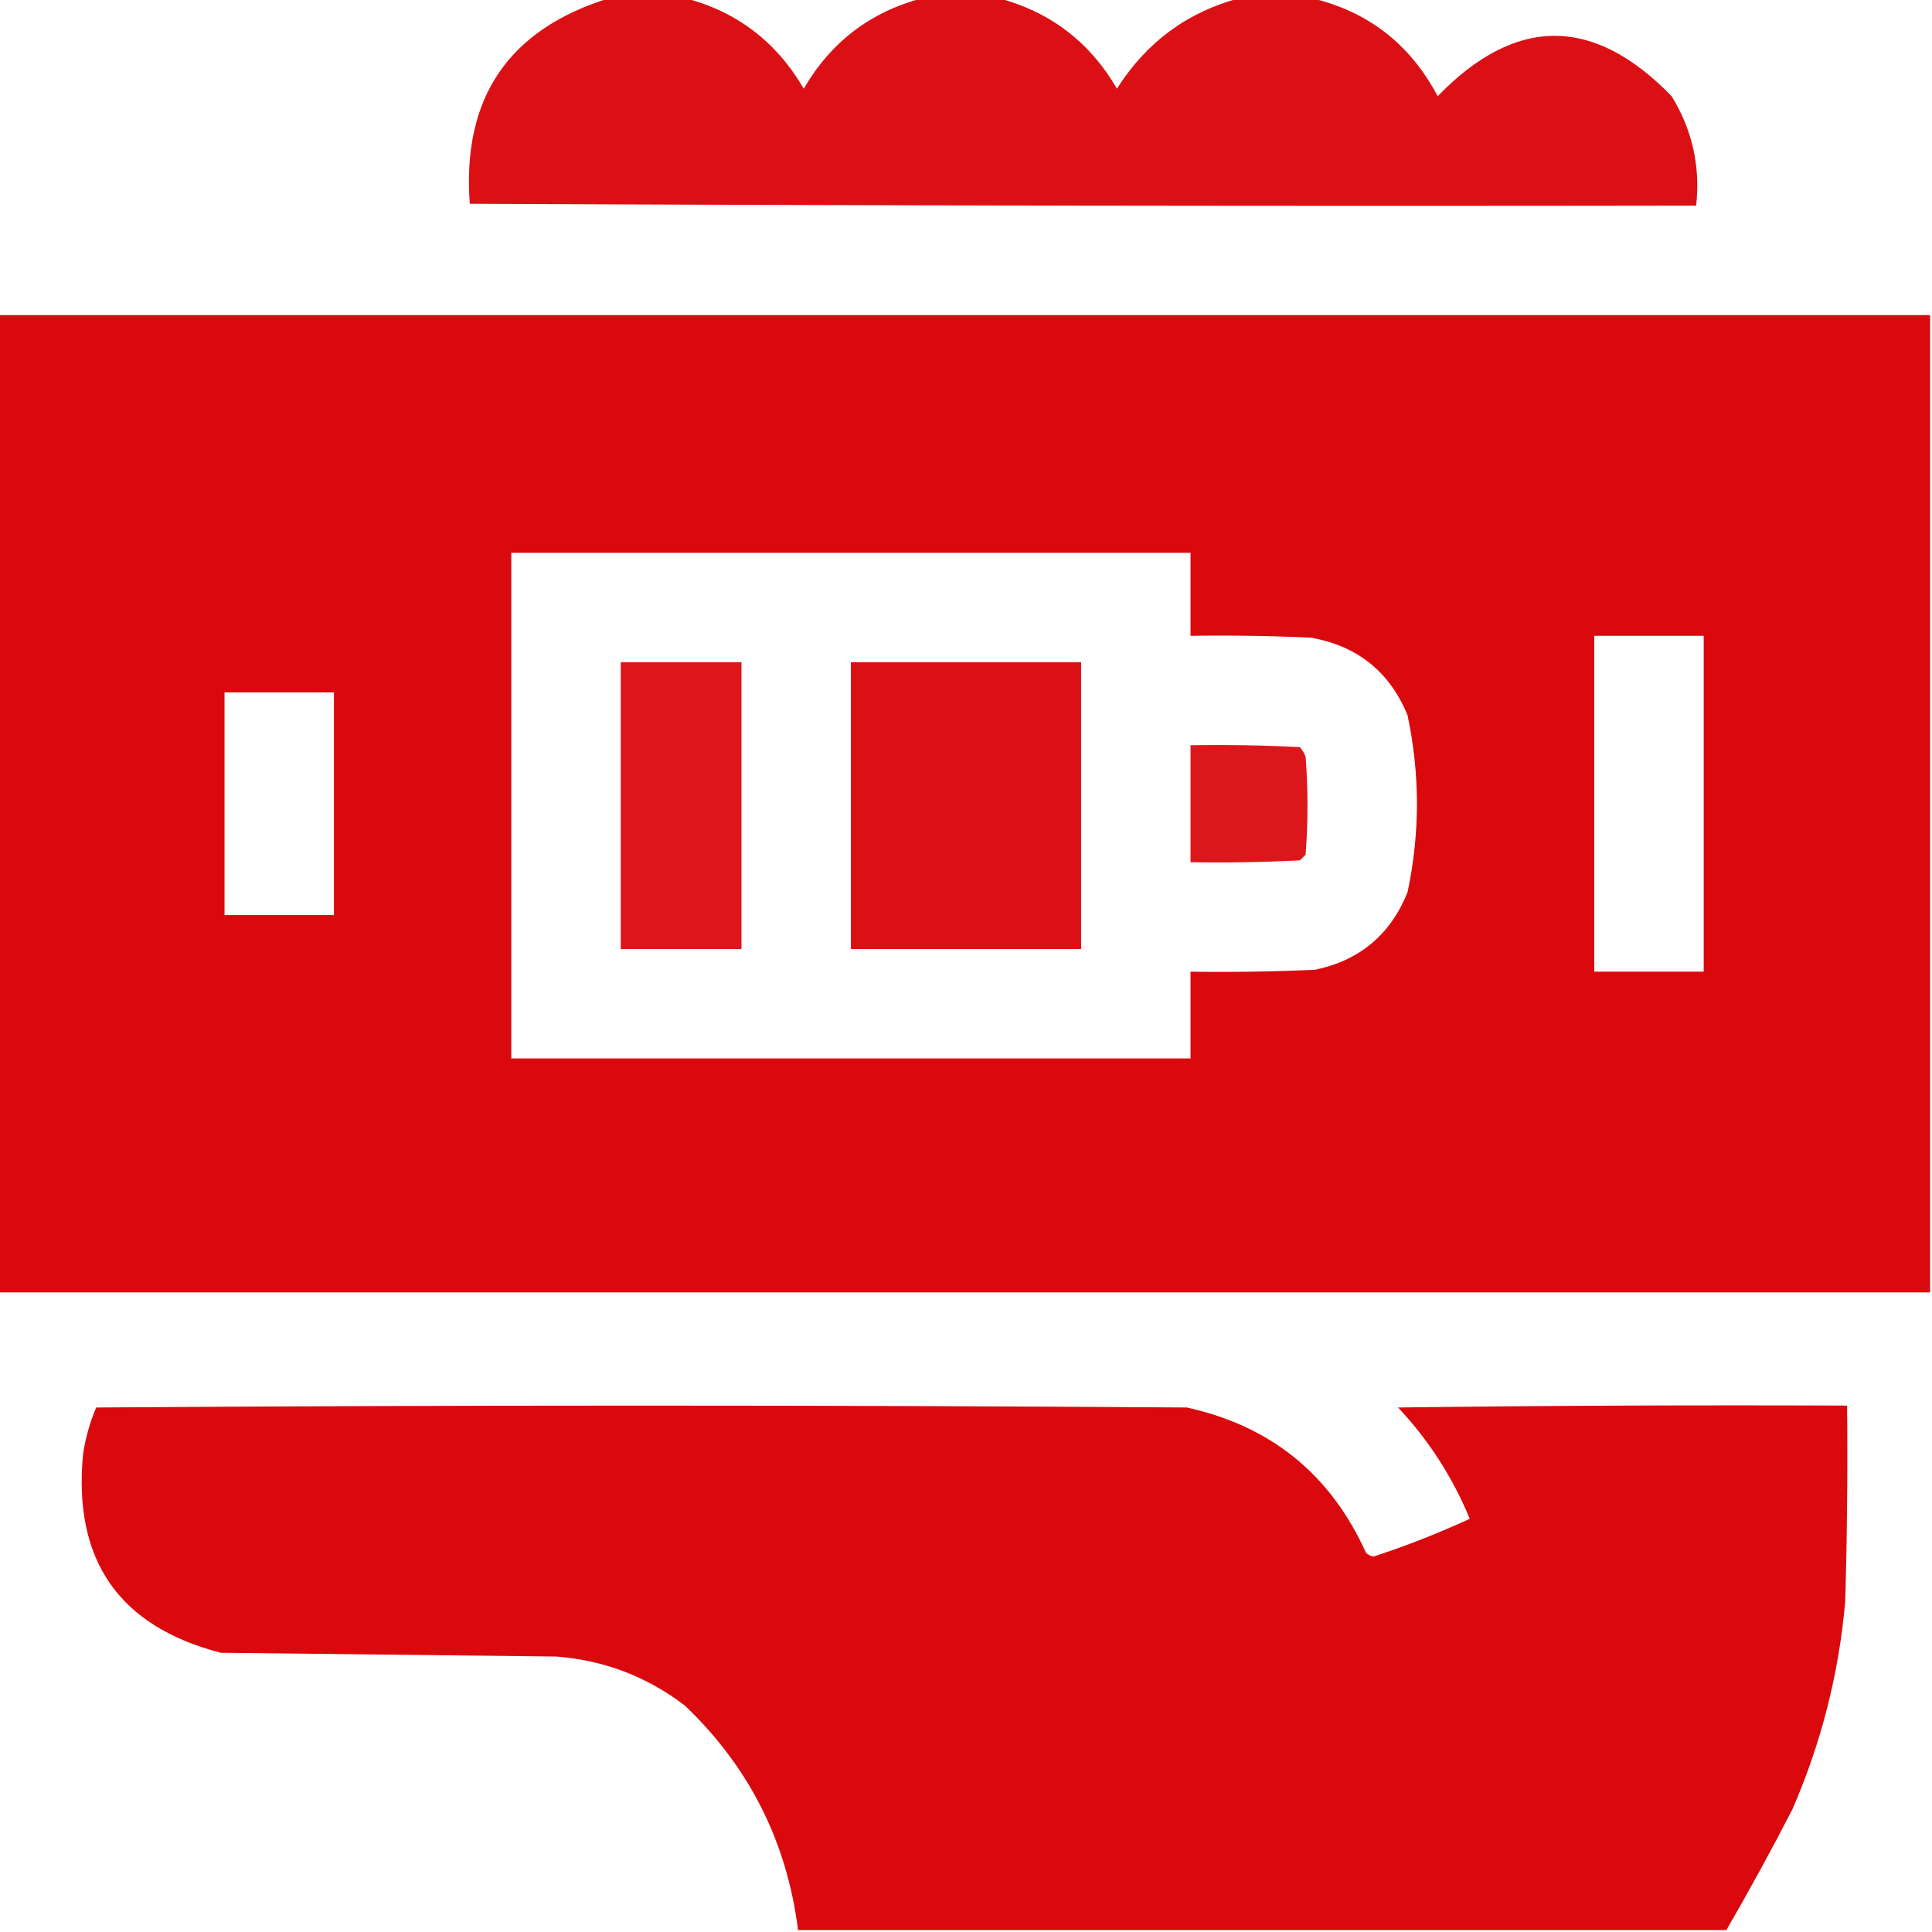
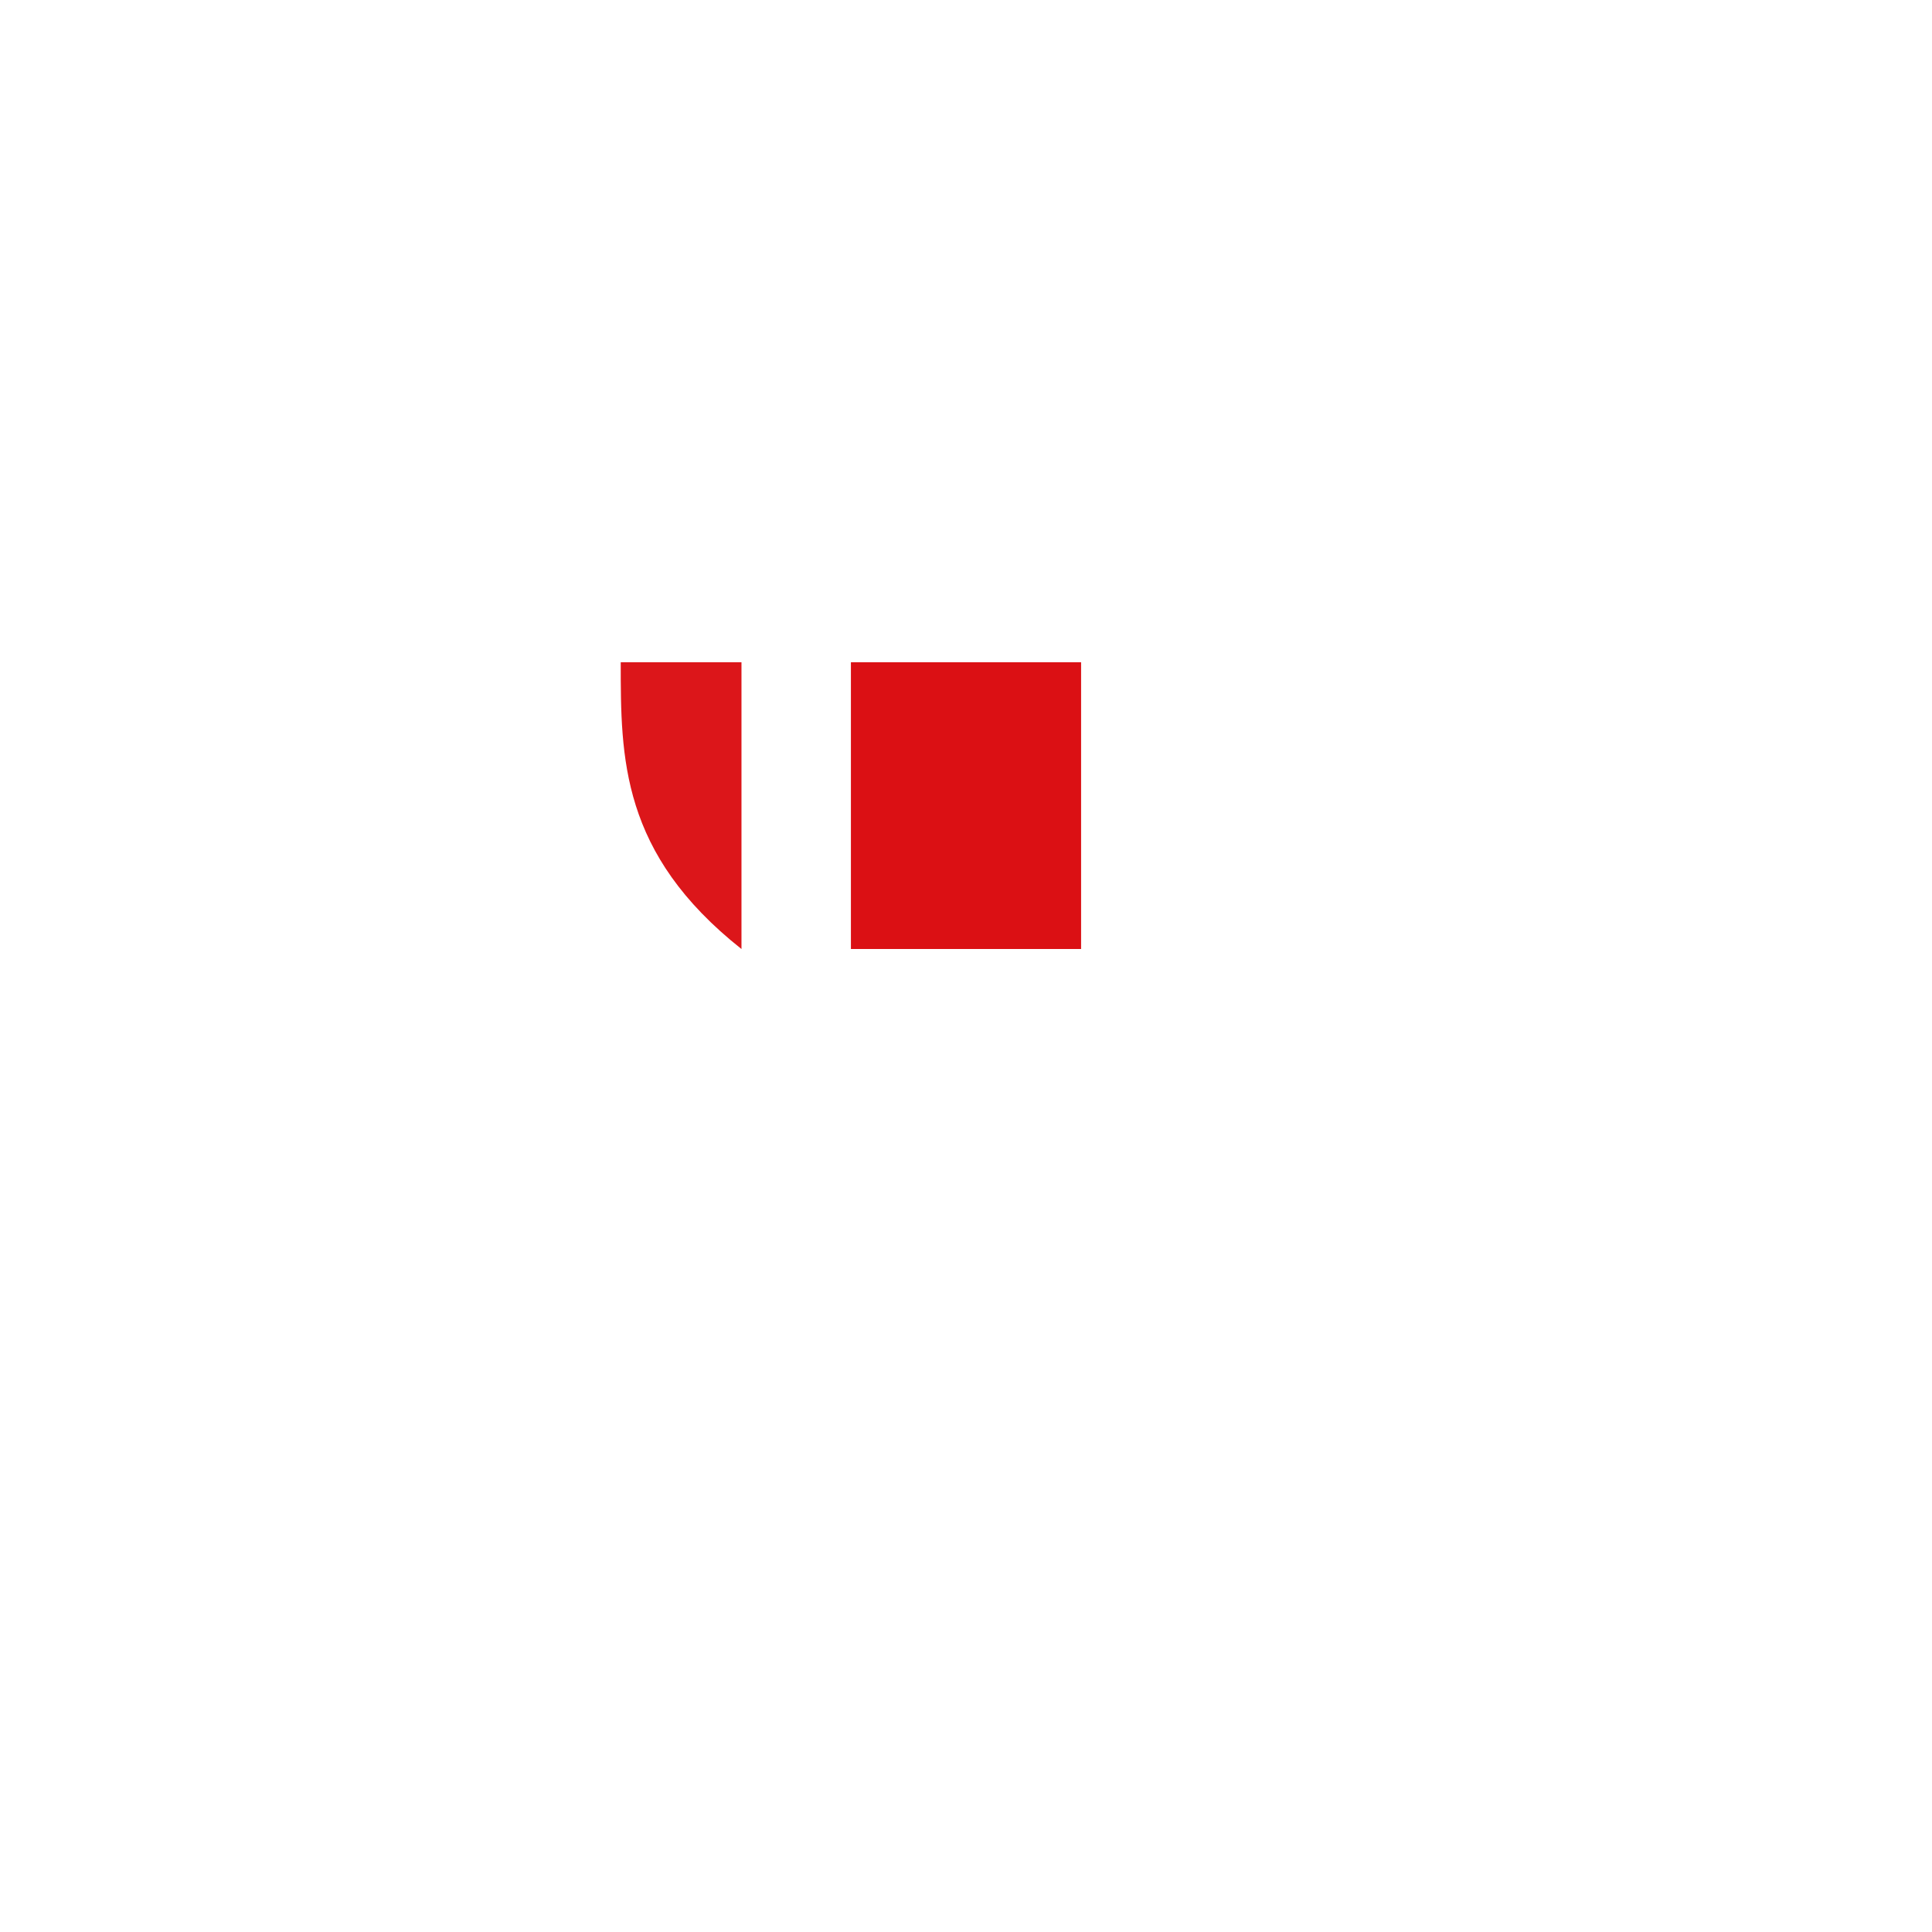
<svg xmlns="http://www.w3.org/2000/svg" version="1.1" width="512px" height="512px" style="shape-rendering:geometricPrecision; text-rendering:geometricPrecision; image-rendering:optimizeQuality; fill-rule:evenodd; clip-rule:evenodd">
  <g>
-     <path style="opacity:0.965" fill="#DA090D" d="M 161.5,-0.5 C 168.167,-0.5 174.833,-0.5 181.5,-0.5C 195.247,3.061 205.747,11.061 213,23.5C 220.203,11.125 230.703,3.125 244.5,-0.5C 251.167,-0.5 257.833,-0.5 264.5,-0.5C 278.274,3.096 288.774,11.096 296,23.5C 303.786,11.208 314.62,3.208 328.5,-0.5C 334.833,-0.5 341.167,-0.5 347.5,-0.5C 362.53,3.012 373.696,11.679 381,25.5C 401.667,4.167 422.333,4.167 443,25.5C 448.478,34.413 450.645,44.08 449.5,54.5C 341.166,54.667 232.833,54.5 124.5,54C 122.406,25.943 134.739,7.777 161.5,-0.5 Z" />
-   </g>
+     </g>
  <g>
-     <path style="opacity:0.994" fill="#DA090D" d="M -0.5,83.5 C 170.167,83.5 340.833,83.5 511.5,83.5C 511.5,169.833 511.5,256.167 511.5,342.5C 340.833,342.5 170.167,342.5 -0.5,342.5C -0.5,256.167 -0.5,169.833 -0.5,83.5 Z M 135.5,146.5 C 195.5,146.5 255.5,146.5 315.5,146.5C 315.5,153.833 315.5,161.167 315.5,168.5C 326.172,168.333 336.839,168.5 347.5,169C 359.761,171.207 368.261,178.041 373,189.5C 376.333,205.176 376.333,220.843 373,236.5C 368.466,247.703 360.299,254.537 348.5,257C 337.505,257.5 326.505,257.667 315.5,257.5C 315.5,265.167 315.5,272.833 315.5,280.5C 255.5,280.5 195.5,280.5 135.5,280.5C 135.5,235.833 135.5,191.167 135.5,146.5 Z M 422.5,168.5 C 432.167,168.5 441.833,168.5 451.5,168.5C 451.5,198.167 451.5,227.833 451.5,257.5C 441.833,257.5 432.167,257.5 422.5,257.5C 422.5,227.833 422.5,198.167 422.5,168.5 Z M 59.5,183.5 C 69.167,183.5 78.833,183.5 88.5,183.5C 88.5,203.167 88.5,222.833 88.5,242.5C 78.833,242.5 69.167,242.5 59.5,242.5C 59.5,222.833 59.5,203.167 59.5,183.5 Z" />
-   </g>
+     </g>
  <g>
-     <path style="opacity:0.942" fill="#DA090D" d="M 164.5,175.5 C 175.167,175.5 185.833,175.5 196.5,175.5C 196.5,200.833 196.5,226.167 196.5,251.5C 185.833,251.5 175.167,251.5 164.5,251.5C 164.5,226.167 164.5,200.833 164.5,175.5 Z" />
+     <path style="opacity:0.942" fill="#DA090D" d="M 164.5,175.5 C 175.167,175.5 185.833,175.5 196.5,175.5C 196.5,200.833 196.5,226.167 196.5,251.5C 164.5,226.167 164.5,200.833 164.5,175.5 Z" />
  </g>
  <g>
    <path style="opacity:0.965" fill="#DA090D" d="M 225.5,175.5 C 245.833,175.5 266.167,175.5 286.5,175.5C 286.5,200.833 286.5,226.167 286.5,251.5C 266.167,251.5 245.833,251.5 225.5,251.5C 225.5,226.167 225.5,200.833 225.5,175.5 Z" />
  </g>
  <g>
-     <path style="opacity:0.939" fill="#DA090D" d="M 315.5,197.5 C 325.172,197.334 334.839,197.5 344.5,198C 345.126,198.75 345.626,199.584 346,200.5C 346.667,209.167 346.667,217.833 346,226.5C 345.5,227 345,227.5 344.5,228C 334.839,228.5 325.172,228.666 315.5,228.5C 315.5,218.167 315.5,207.833 315.5,197.5 Z" />
-   </g>
+     </g>
  <g>
-     <path style="opacity:0.994" fill="#DA090D" d="M 457.5,511.5 C 375.5,511.5 293.5,511.5 211.5,511.5C 208.535,488.07 198.535,468.237 181.5,452C 171.501,444.34 160.168,440.007 147.5,439C 117.833,438.667 88.167,438.333 58.5,438C 31.534,431.002 19.367,413.502 22,385.5C 22.627,381.154 23.794,376.988 25.5,373C 121.833,372.333 218.167,372.333 314.5,373C 336.785,377.89 352.619,390.724 362,411.5C 362.561,412.022 363.228,412.355 364,412.5C 372.731,409.647 381.231,406.314 389.5,402.5C 384.94,391.457 378.607,381.624 370.5,373C 410.165,372.5 449.832,372.333 489.5,372.5C 489.667,389.837 489.5,407.17 489,424.5C 487.309,443.597 482.642,461.93 475,479.5C 469.396,490.381 463.563,501.048 457.5,511.5 Z" />
-   </g>
+     </g>
</svg>